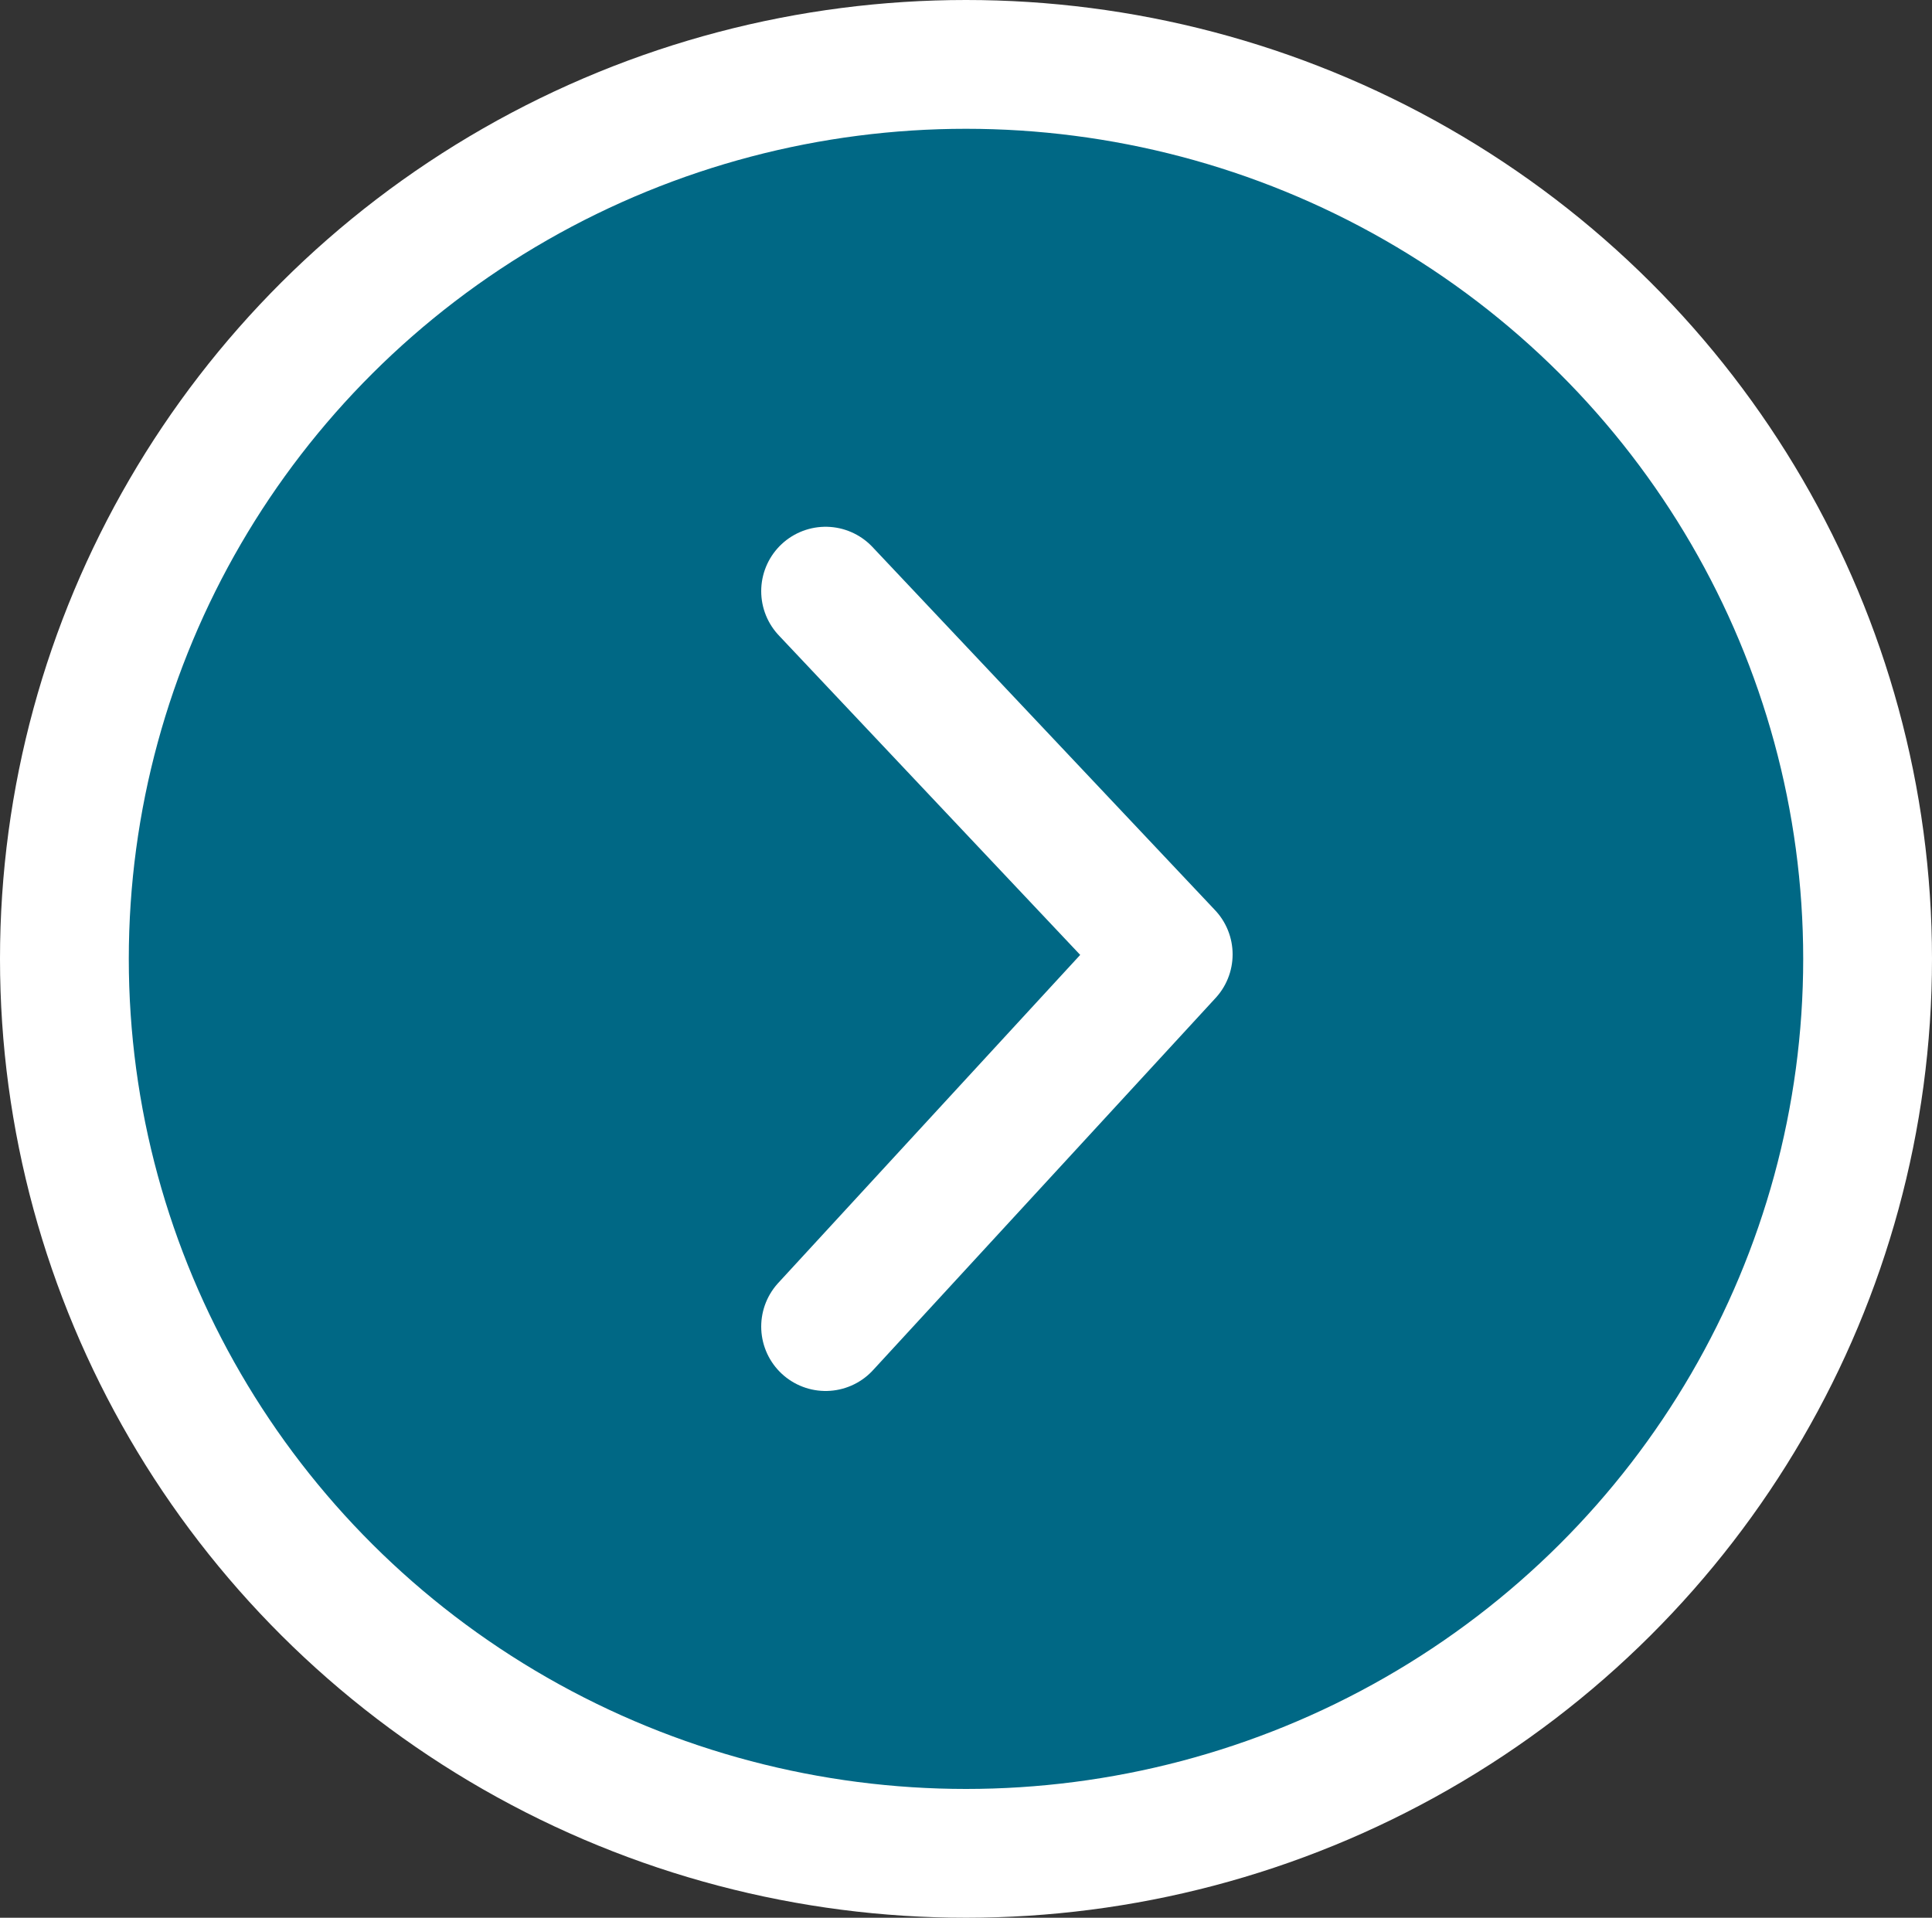
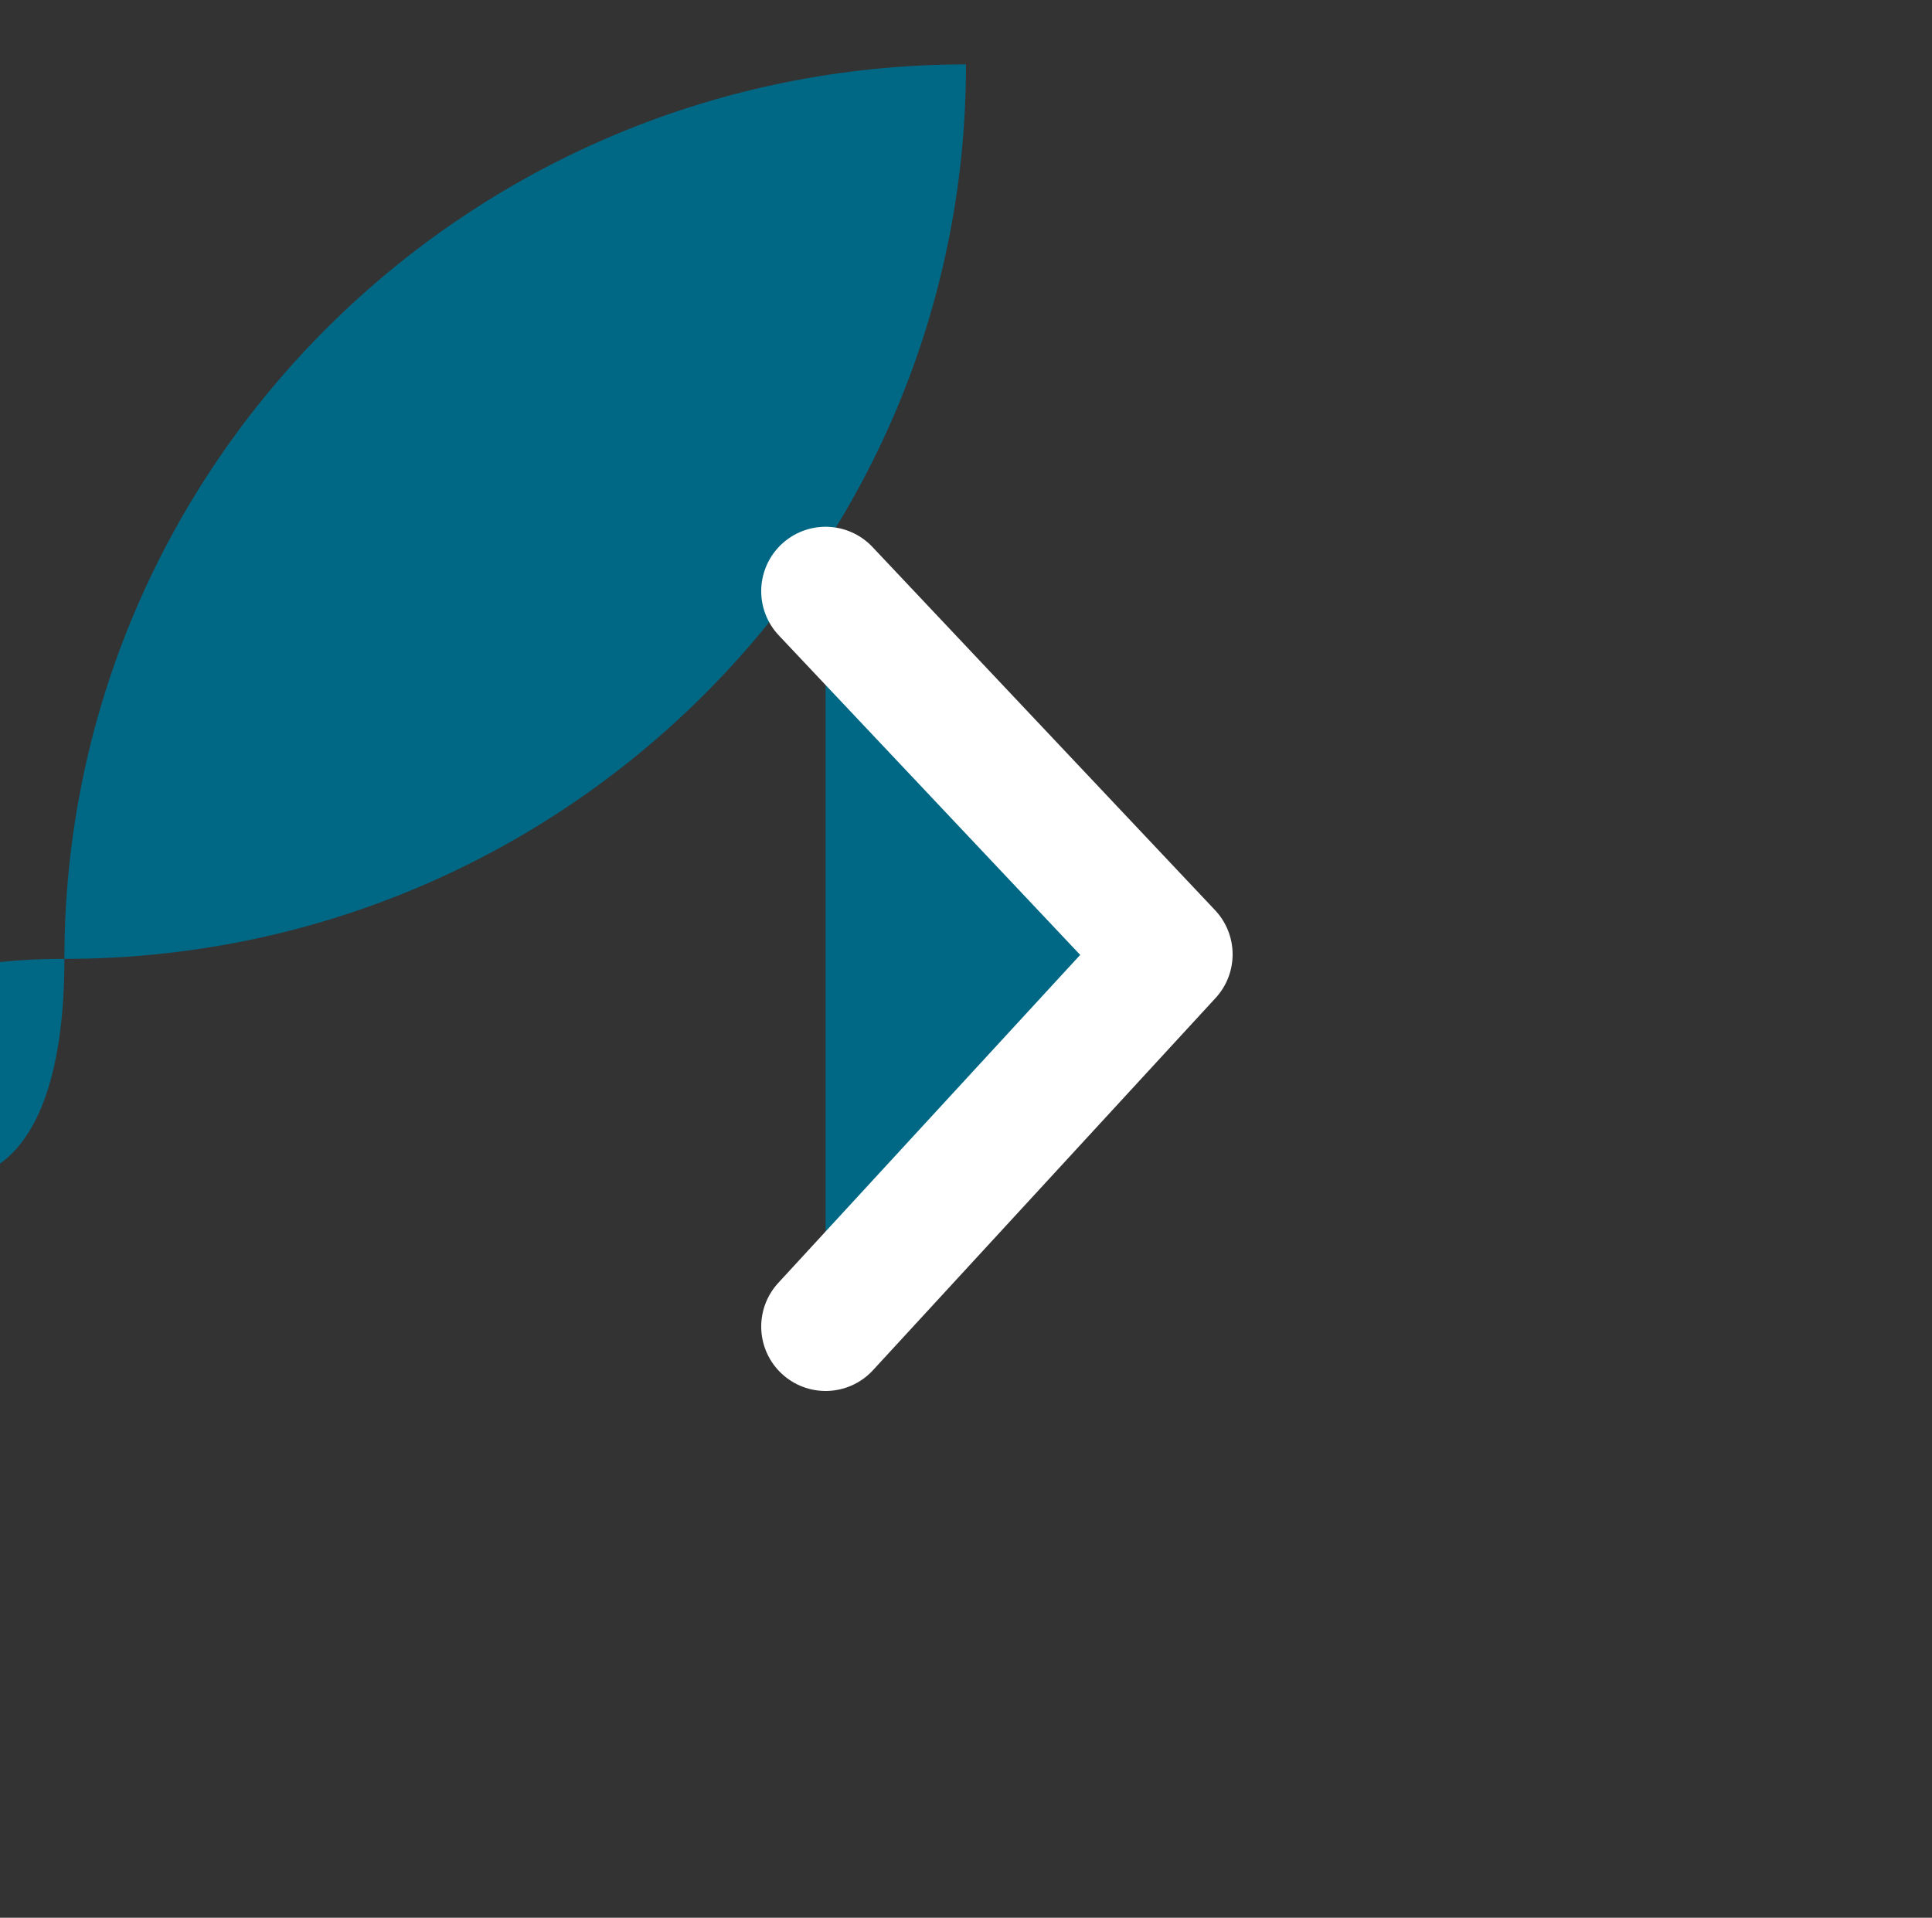
<svg xmlns="http://www.w3.org/2000/svg" xmlns:xlink="http://www.w3.org/1999/xlink" version="1.1" id="Calque_1" x="0px" y="0px" viewBox="0 0 30 29.78" style="enable-background:new 0 0 30 29.78;" xml:space="preserve">
  <rect x="0" y="0" width="30" height="29.78" fill="#333333" stroke="none" />
  <style type="text/css">
	.st0{clip-path:url(#SVGID_2_);fill:#006885;}
	.st1{clip-path:url(#SVGID_2_);fill:none;stroke:#FFFFFF;stroke-width:2;}
	.st2{fill:#006885;}
	.st3{fill:none;stroke:#FFFFFF;stroke-width:2;stroke-linecap:round;stroke-linejoin:round;}
</style>
  <g>
    <defs>
      <rect id="SVGID_1_" width="30" height="29.78" />
    </defs>
    <clipPath id="SVGID_2_">
      <use xlink:href="#SVGID_1_" style="overflow:visible;" />
    </clipPath>
-     <path class="st0" d="M15,1c7.73,0,14,6.22,14,13.89c0,7.67-6.27,13.89-14,13.89S1,22.56,1,14.89C1,7.22,7.27,1,15,1" />
-     <ellipse class="st1" cx="15" cy="14.89" rx="14" ry="13.89" />
+     <path class="st0" d="M15,1c0,7.67-6.27,13.89-14,13.89S1,22.56,1,14.89C1,7.22,7.27,1,15,1" />
  </g>
  <polyline class="st2" points="12.82,20.6 18.14,14.82 12.82,9.18 " />
  <polyline class="st3" points="12.82,20.6 18.14,14.82 12.82,9.18 " />
</svg>